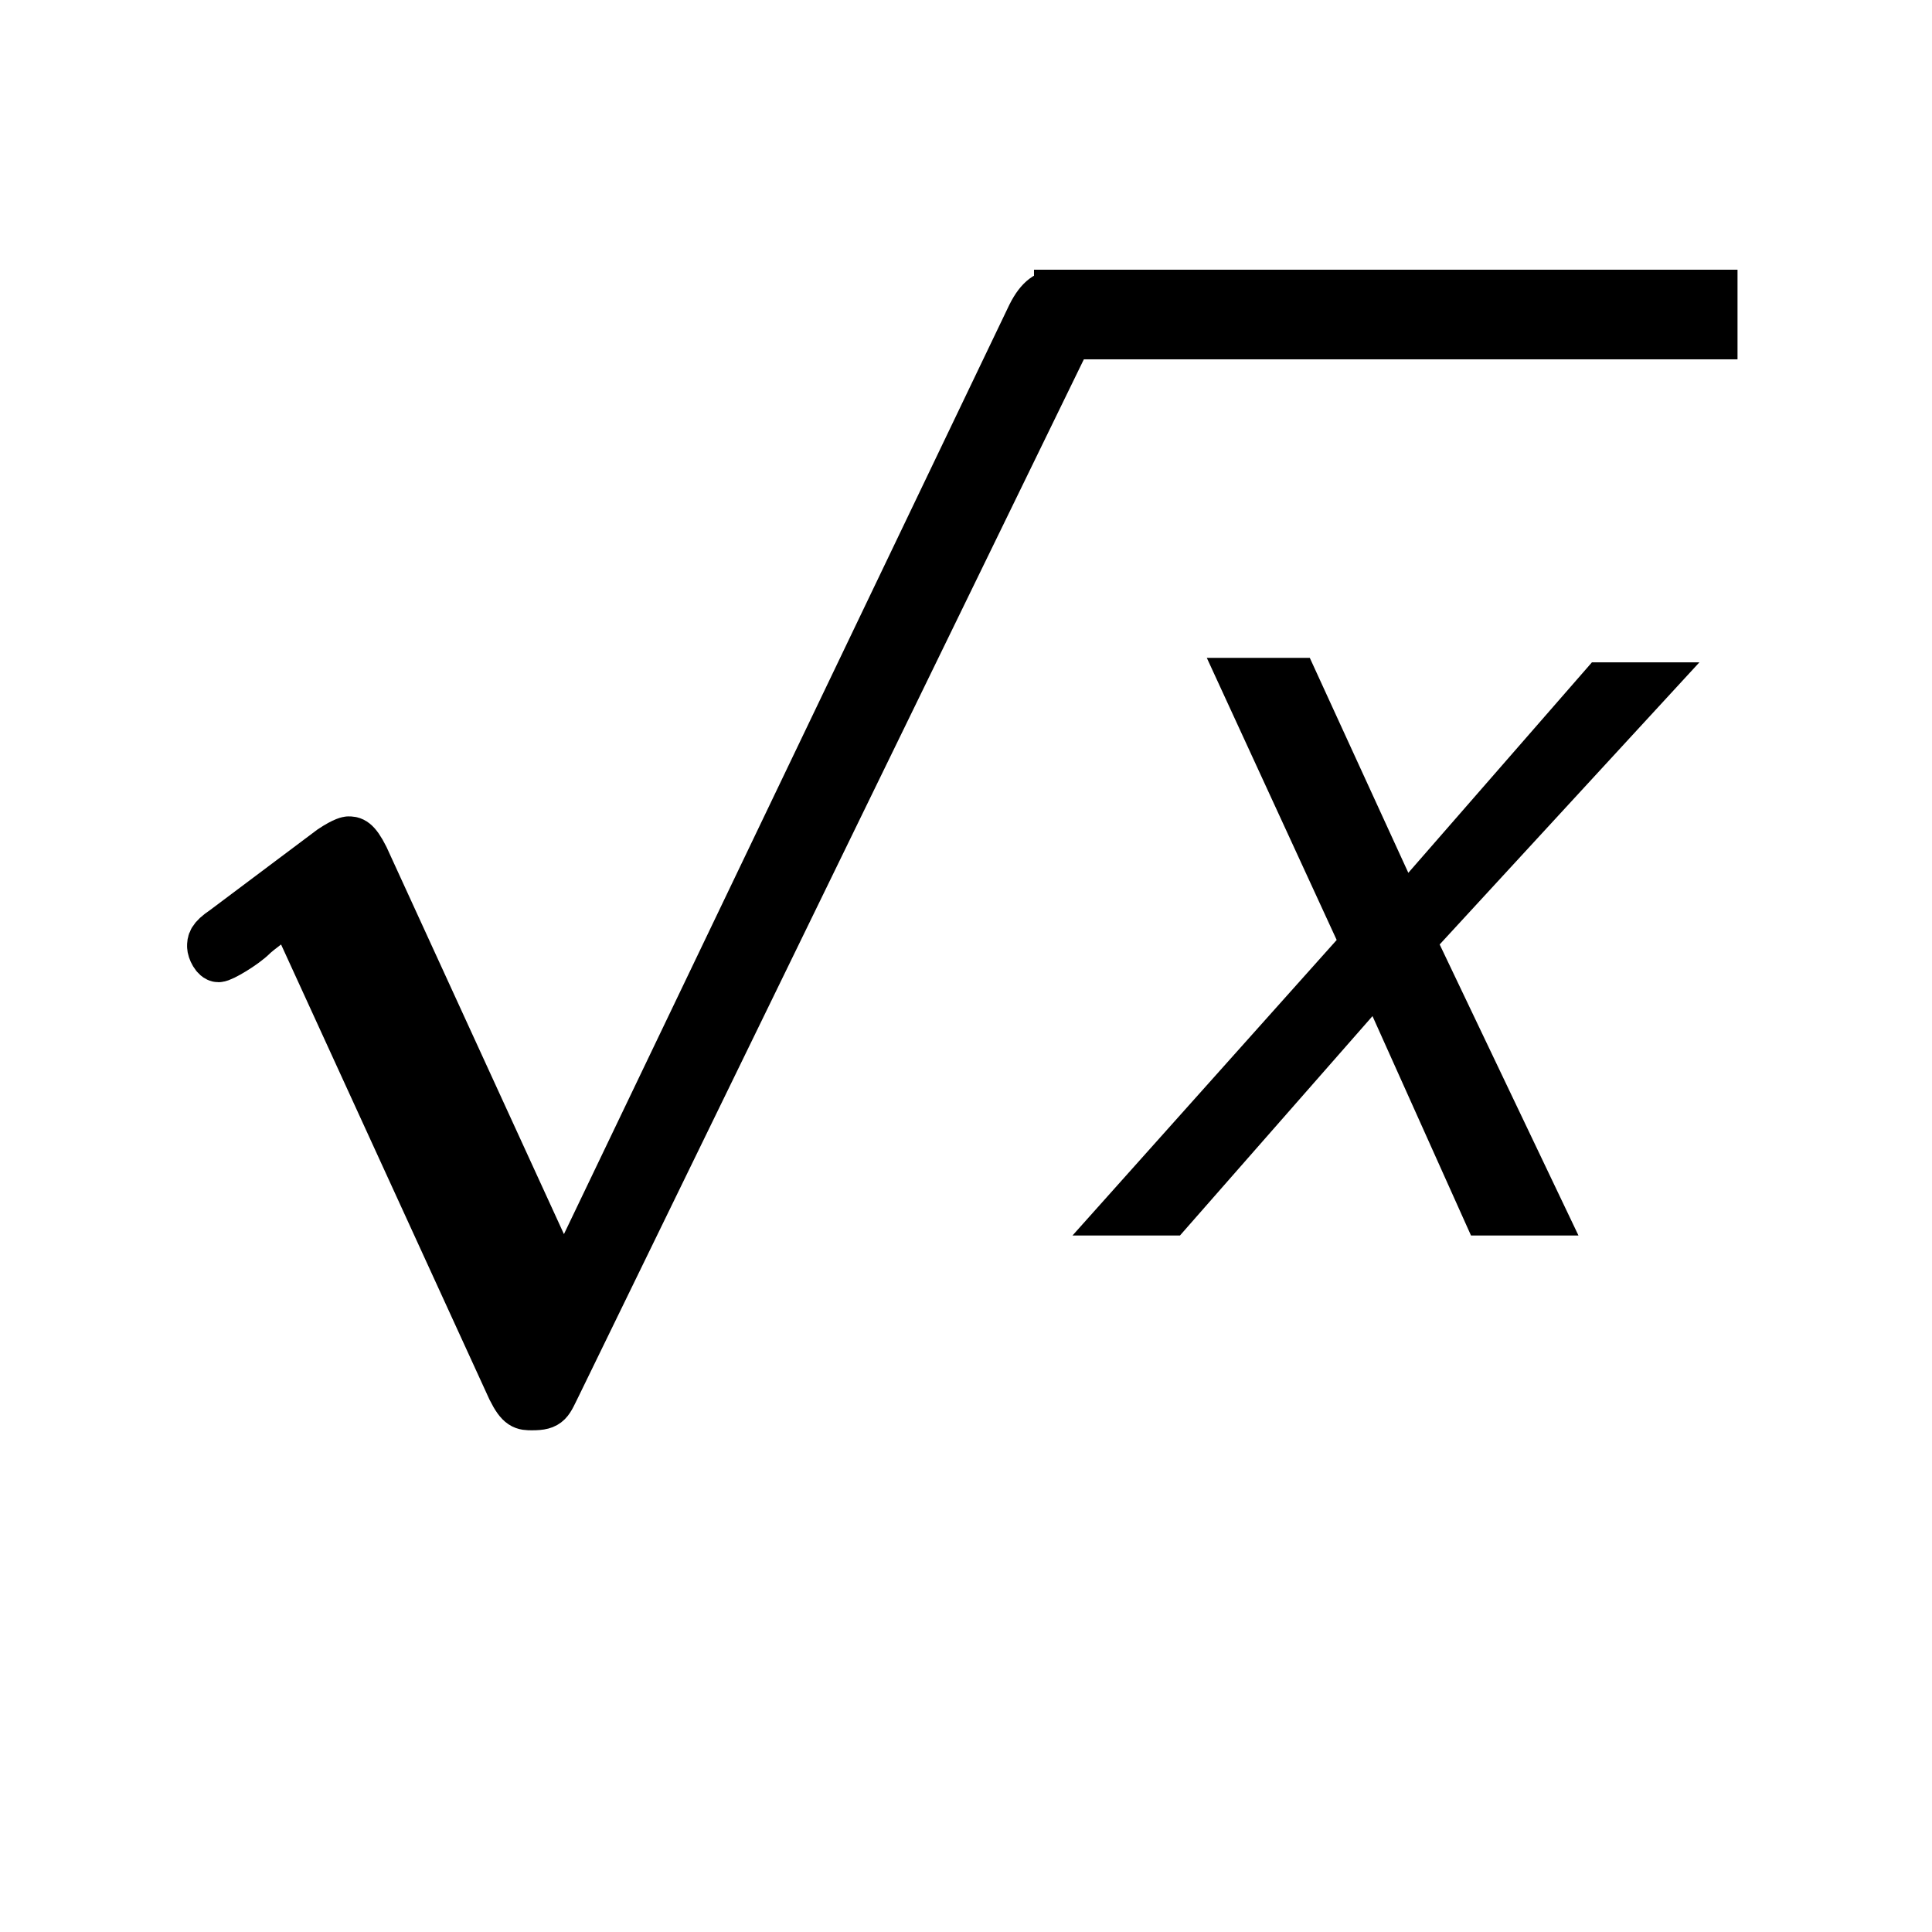
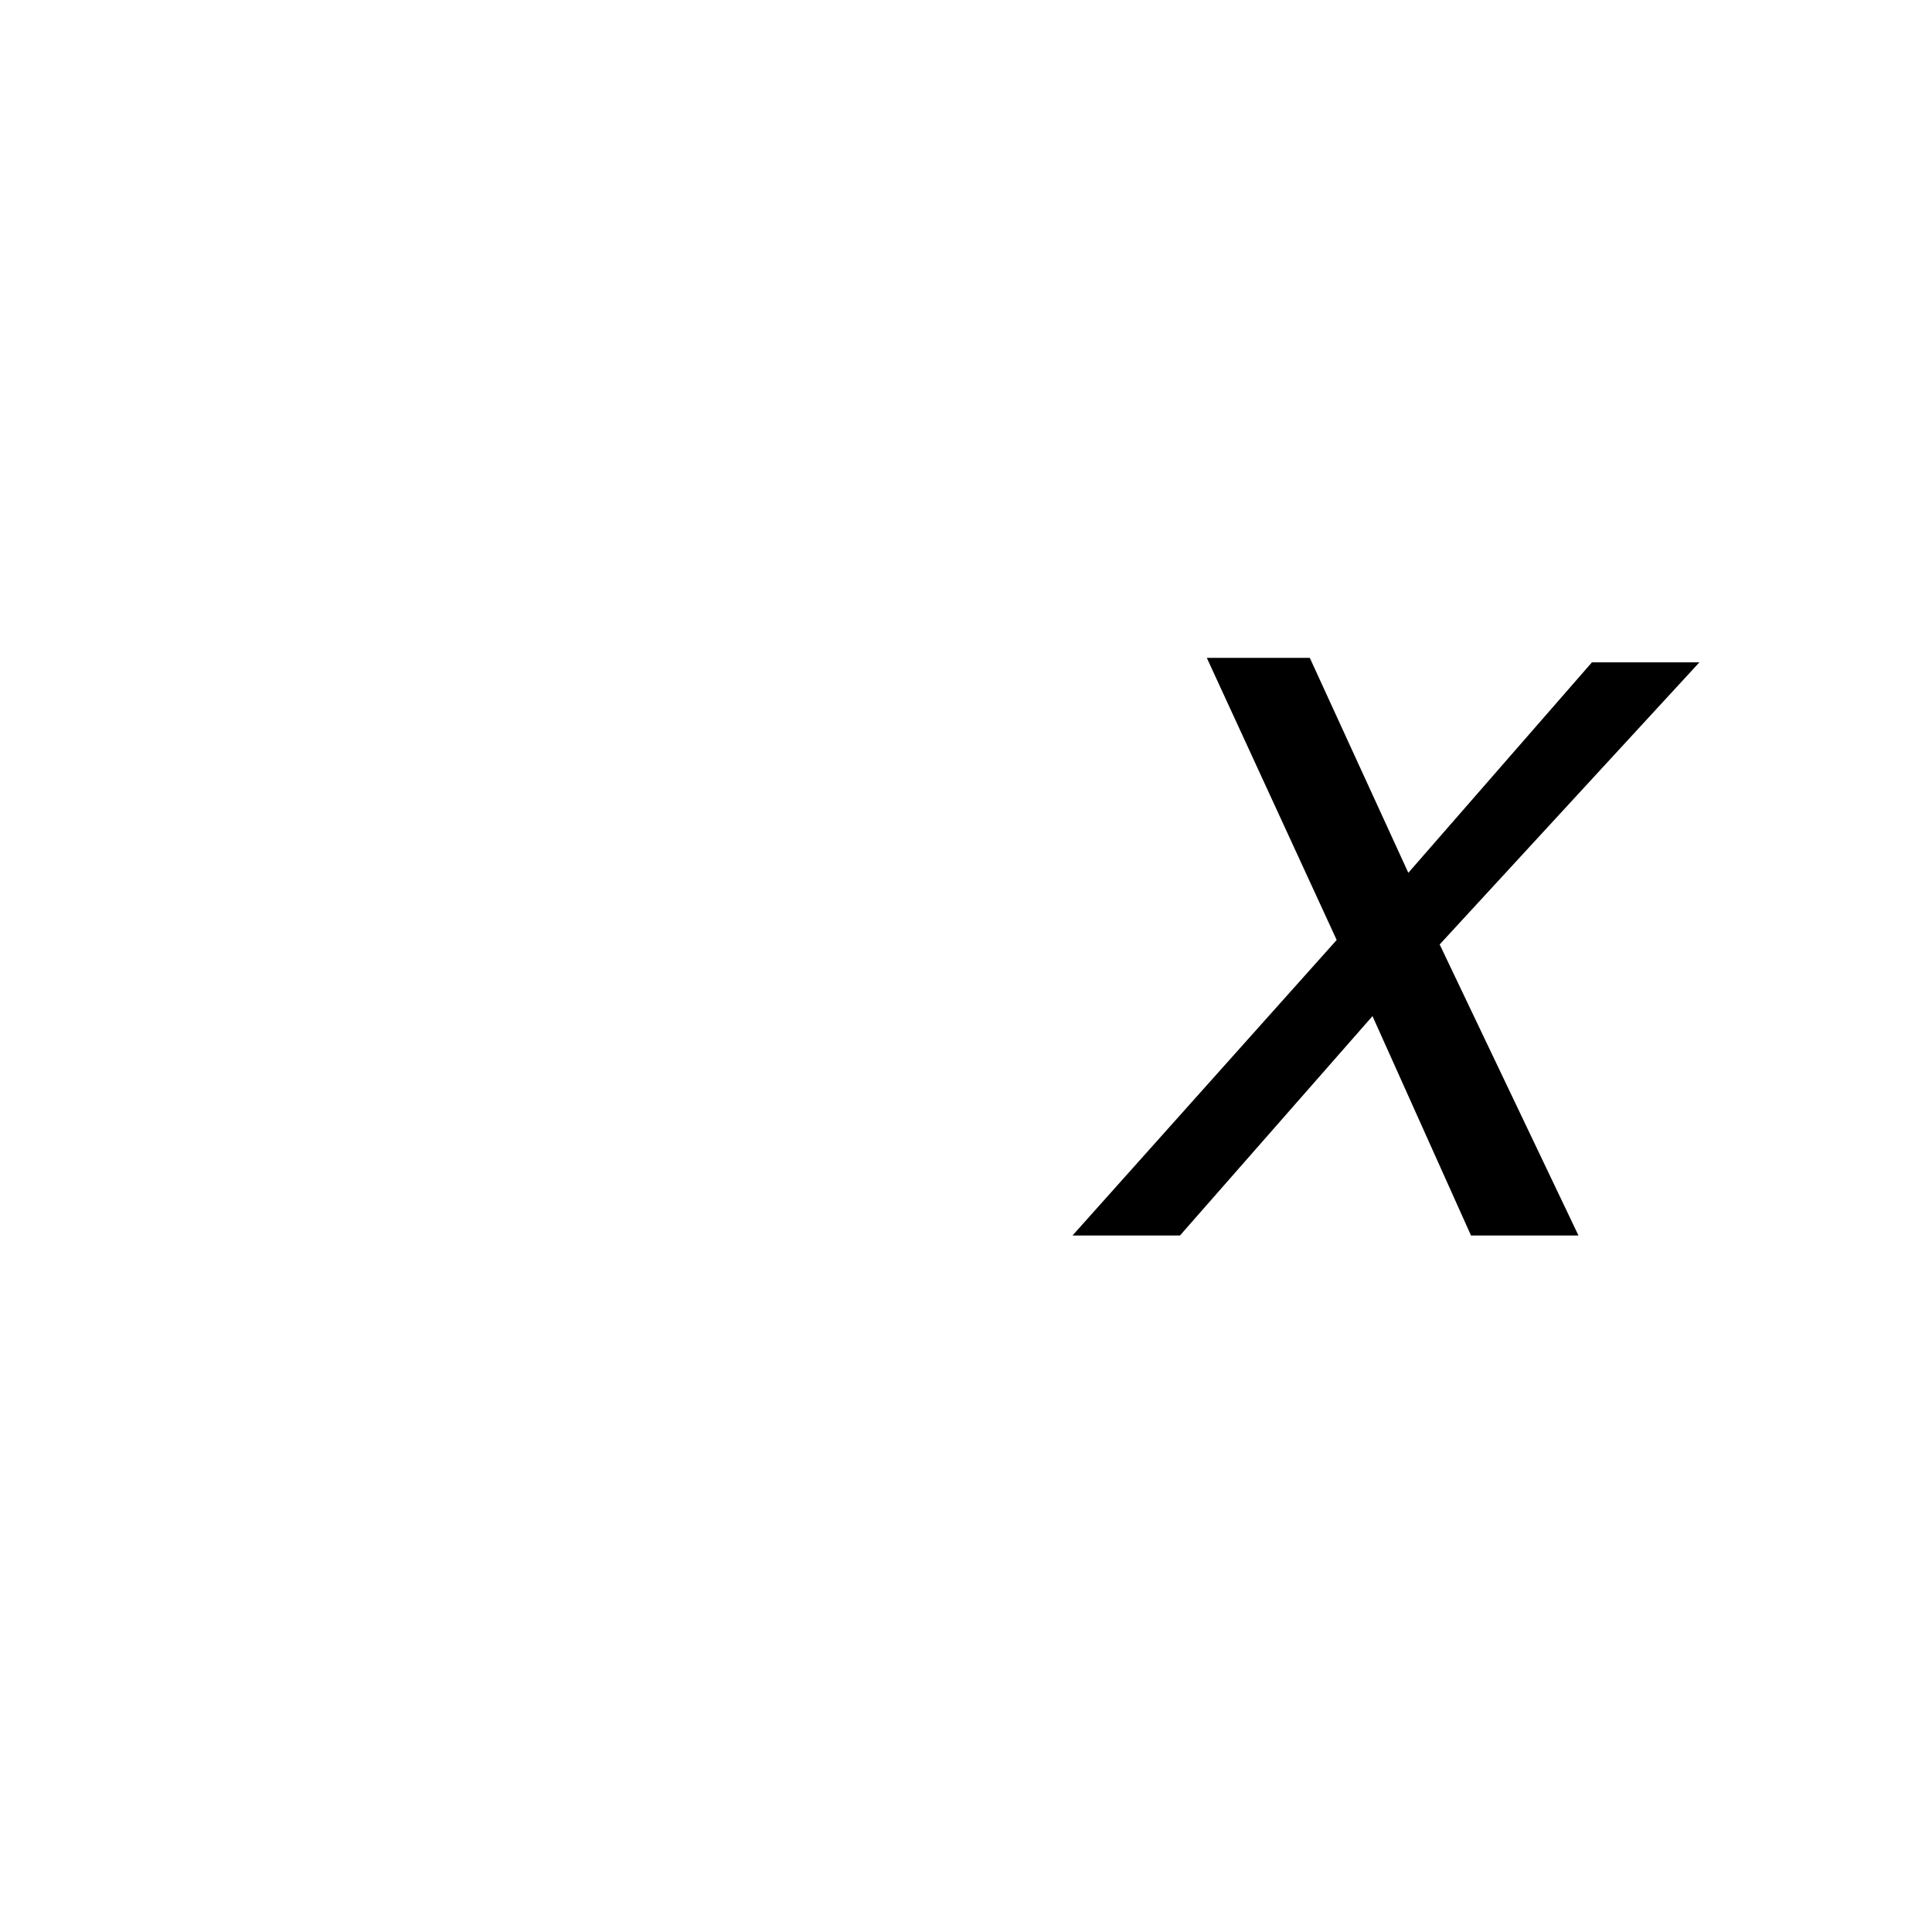
<svg xmlns="http://www.w3.org/2000/svg" xmlns:ns1="http://sodipodi.sourceforge.net/DTD/sodipodi-0.dtd" xmlns:ns2="http://www.inkscape.org/namespaces/inkscape" height="24px" viewBox="0 0 24 24" width="24px" fill="#000000" version="1.1" id="svg6" ns1:docname="icon.fluidstyle.math.svg" ns2:version="0.92.5 (2060ec1f9f, 2020-04-08)">
  <defs id="defs10" />
  <ns1:namedview pagecolor="#ffffff" bordercolor="#666666" borderopacity="1" objecttolerance="10" gridtolerance="10" guidetolerance="10" ns2:pageopacity="0" ns2:pageshadow="2" ns2:window-width="937" ns2:window-height="565" id="namedview8" showgrid="false" ns2:zoom="9.8333333" ns2:cx="10.254714" ns2:cy="9.2640691" ns2:window-x="856" ns2:window-y="102" ns2:window-maximized="0" ns2:current-layer="g4587" />
  <path d="M0 0h24v24H0V0z" fill="none" id="path2" />
  <g id="g4595" transform="matrix(0.663,0,0,0.663,8.482,-8.307)">
    <g transform="matrix(0.743,0,0,0.743,3.1,2.182)" id="g4587">
      <g id="g5" transform="matrix(1.13,0,0,1.13,-82.1,-40.857)" style="stroke:#000000;stroke-opacity:1">
-         <path d="m 66.3,77.2 -4.4,-9.6 c -0.2,-0.4 -0.3,-0.4 -0.4,-0.4 0,0 -0.1,0 -0.4,0.2 l -2.4,1.8 c -0.3,0.2 -0.3,0.3 -0.3,0.4 0,0.1 0.1,0.3 0.2,0.3 0.1,0 0.6,-0.3 0.8,-0.5 0.1,-0.1 0.5,-0.4 0.8,-0.6 l 4.9,10.7 c 0.2,0.4 0.3,0.4 0.5,0.4 0.4,0 0.4,-0.1 0.6,-0.5 L 77.6,56 c 0.2,-0.3 0.2,-0.4 0.2,-0.5 0,-0.2 -0.2,-0.5 -0.5,-0.5 -0.2,0 -0.4,0.1 -0.6,0.5 z" class="st0" id="g2-112" ns2:connector-curvature="0" style="stroke:#000000;stroke-opacity:1" />
-       </g>
-       <rect id="rect7" height="1.13" width="16.611" class="st0" y="21.293" x="5.249" style="stroke-width:1.13;stroke:#000000;stroke-opacity:1" />
+         </g>
    </g>
    <g transform="matrix(0.839,0,0,0.839,-57.889,-28.169)" id="g10">
      <path ns2:connector-curvature="0" id="g1-120" class="st0" d="m 85.9,69.6 5.8,-6.3 H 89.3 L 85.2,68 83,63.2 h -2.3 l 2.9,6.3 -5.9,6.6 h 2.4 l 4.3,-4.9 2.2,4.9 H 89 Z" />
    </g>
  </g>
</svg>